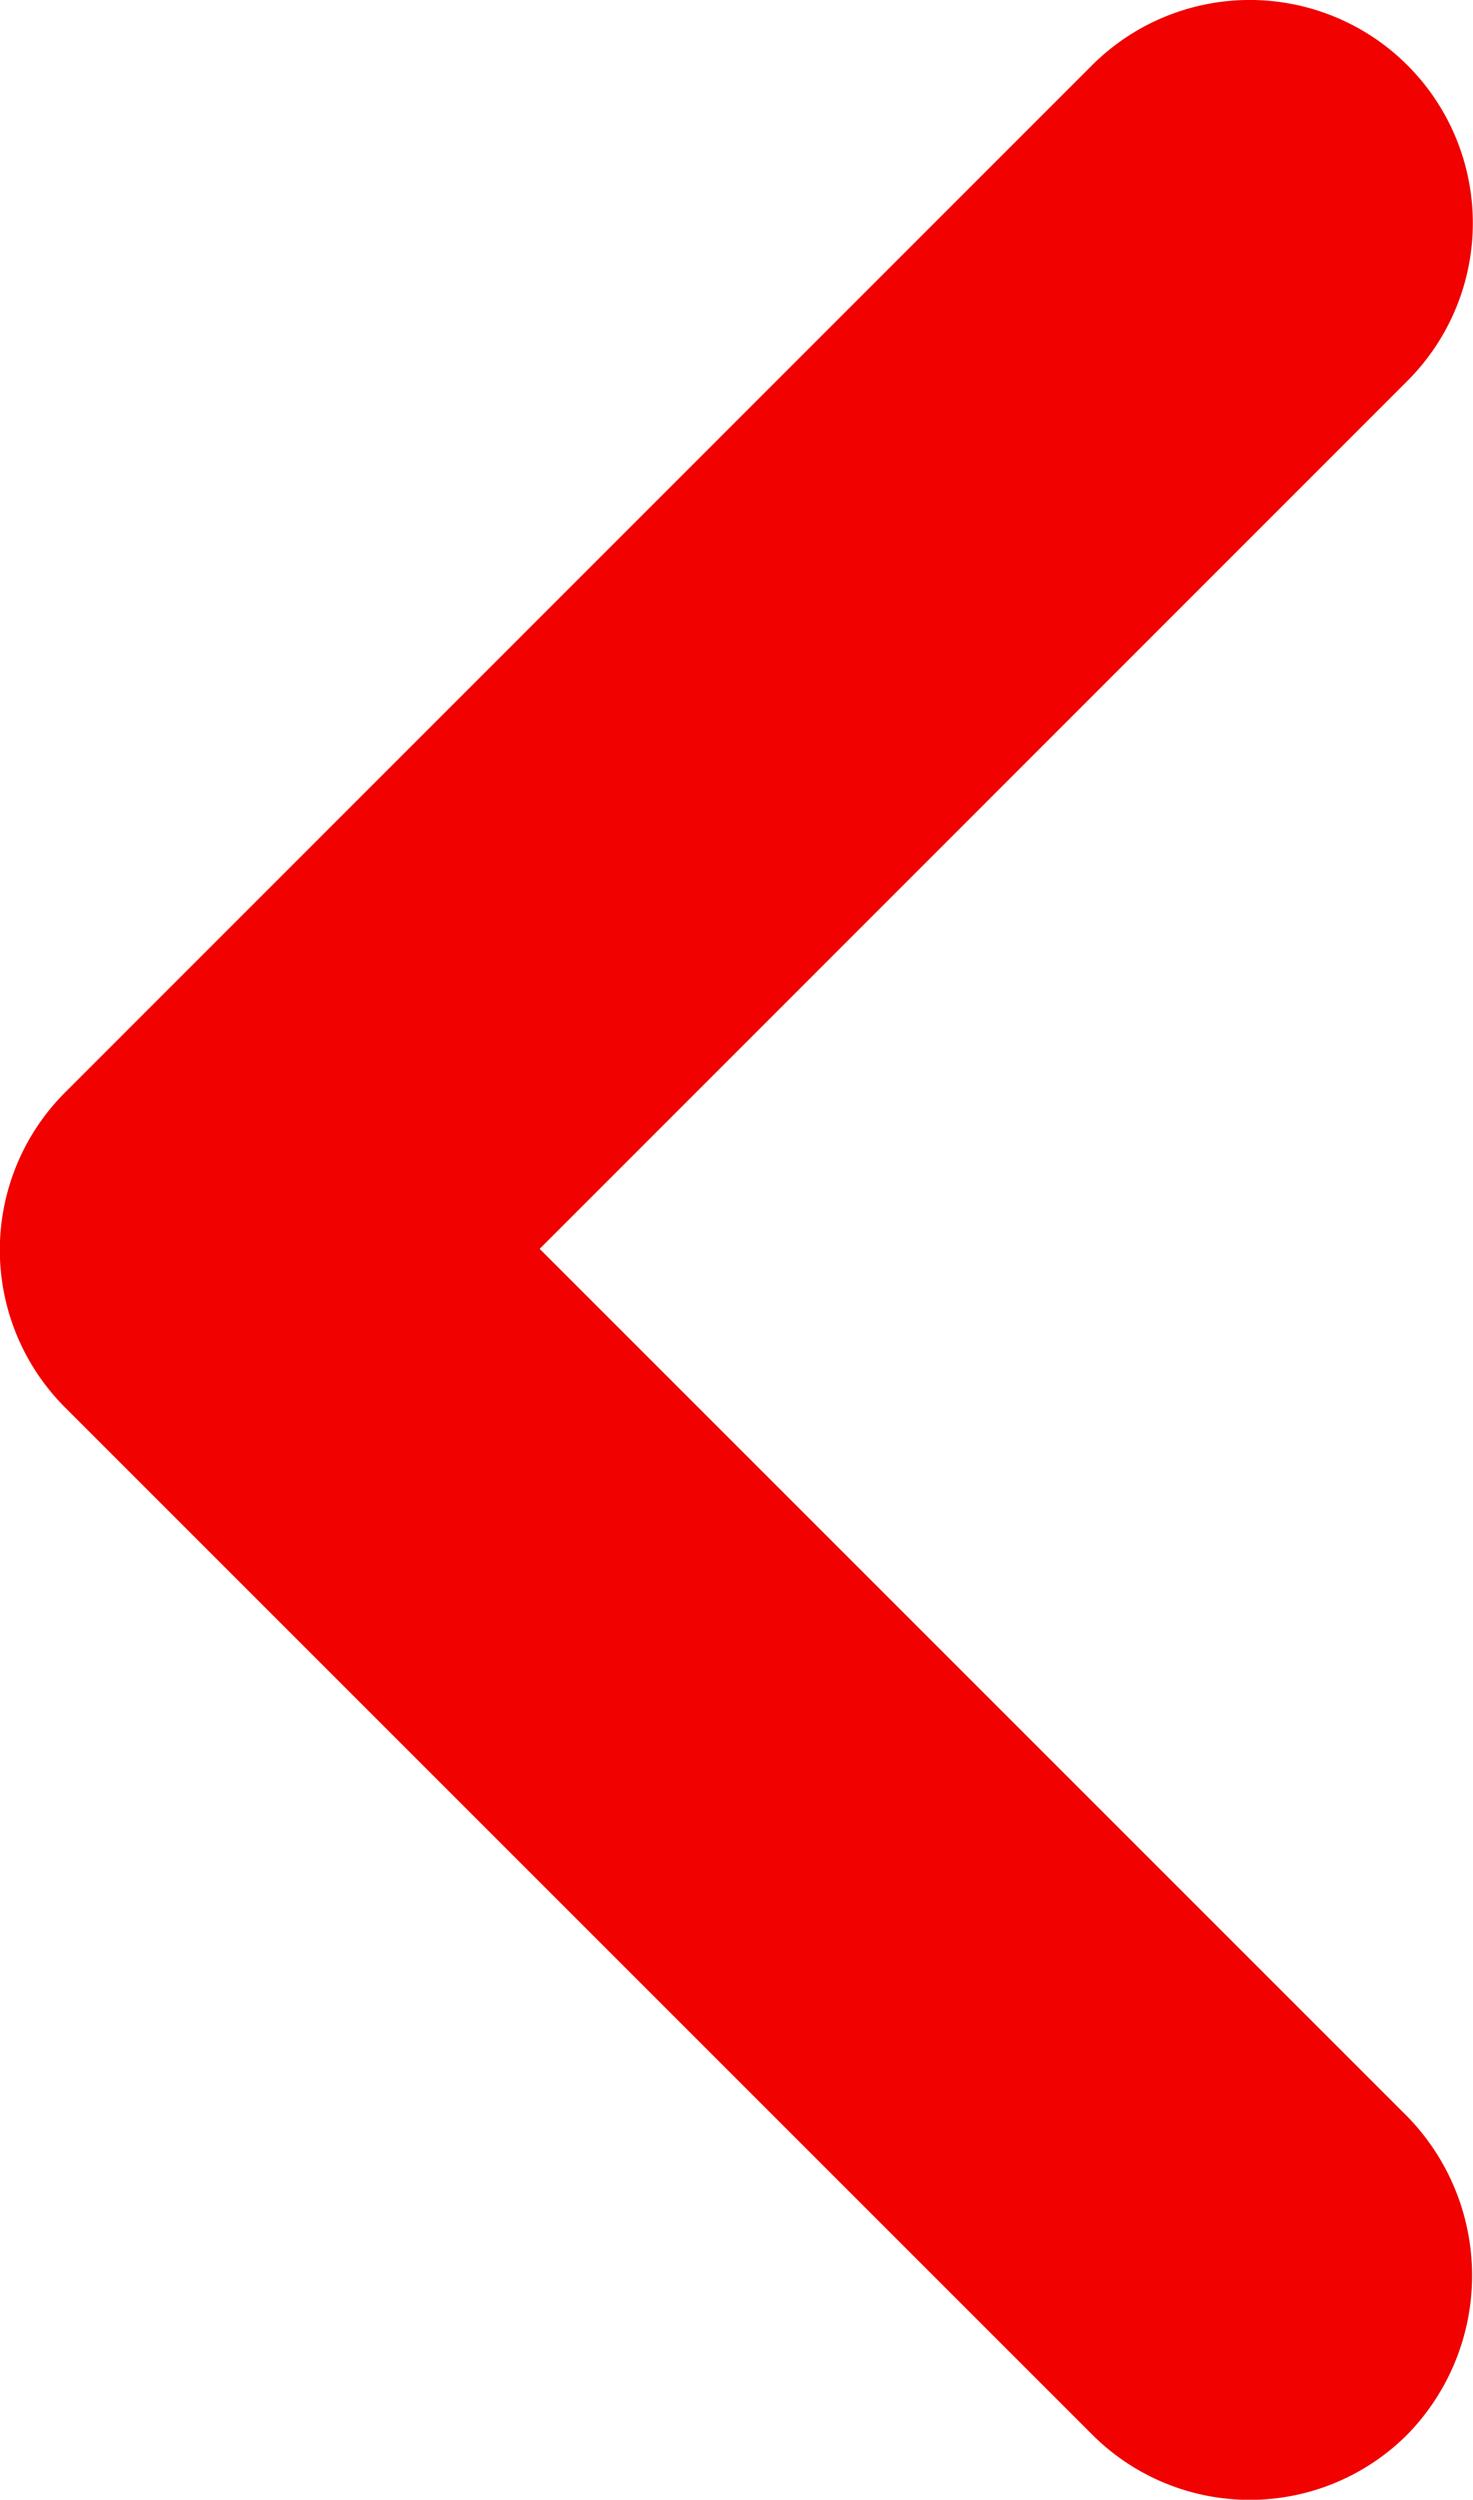
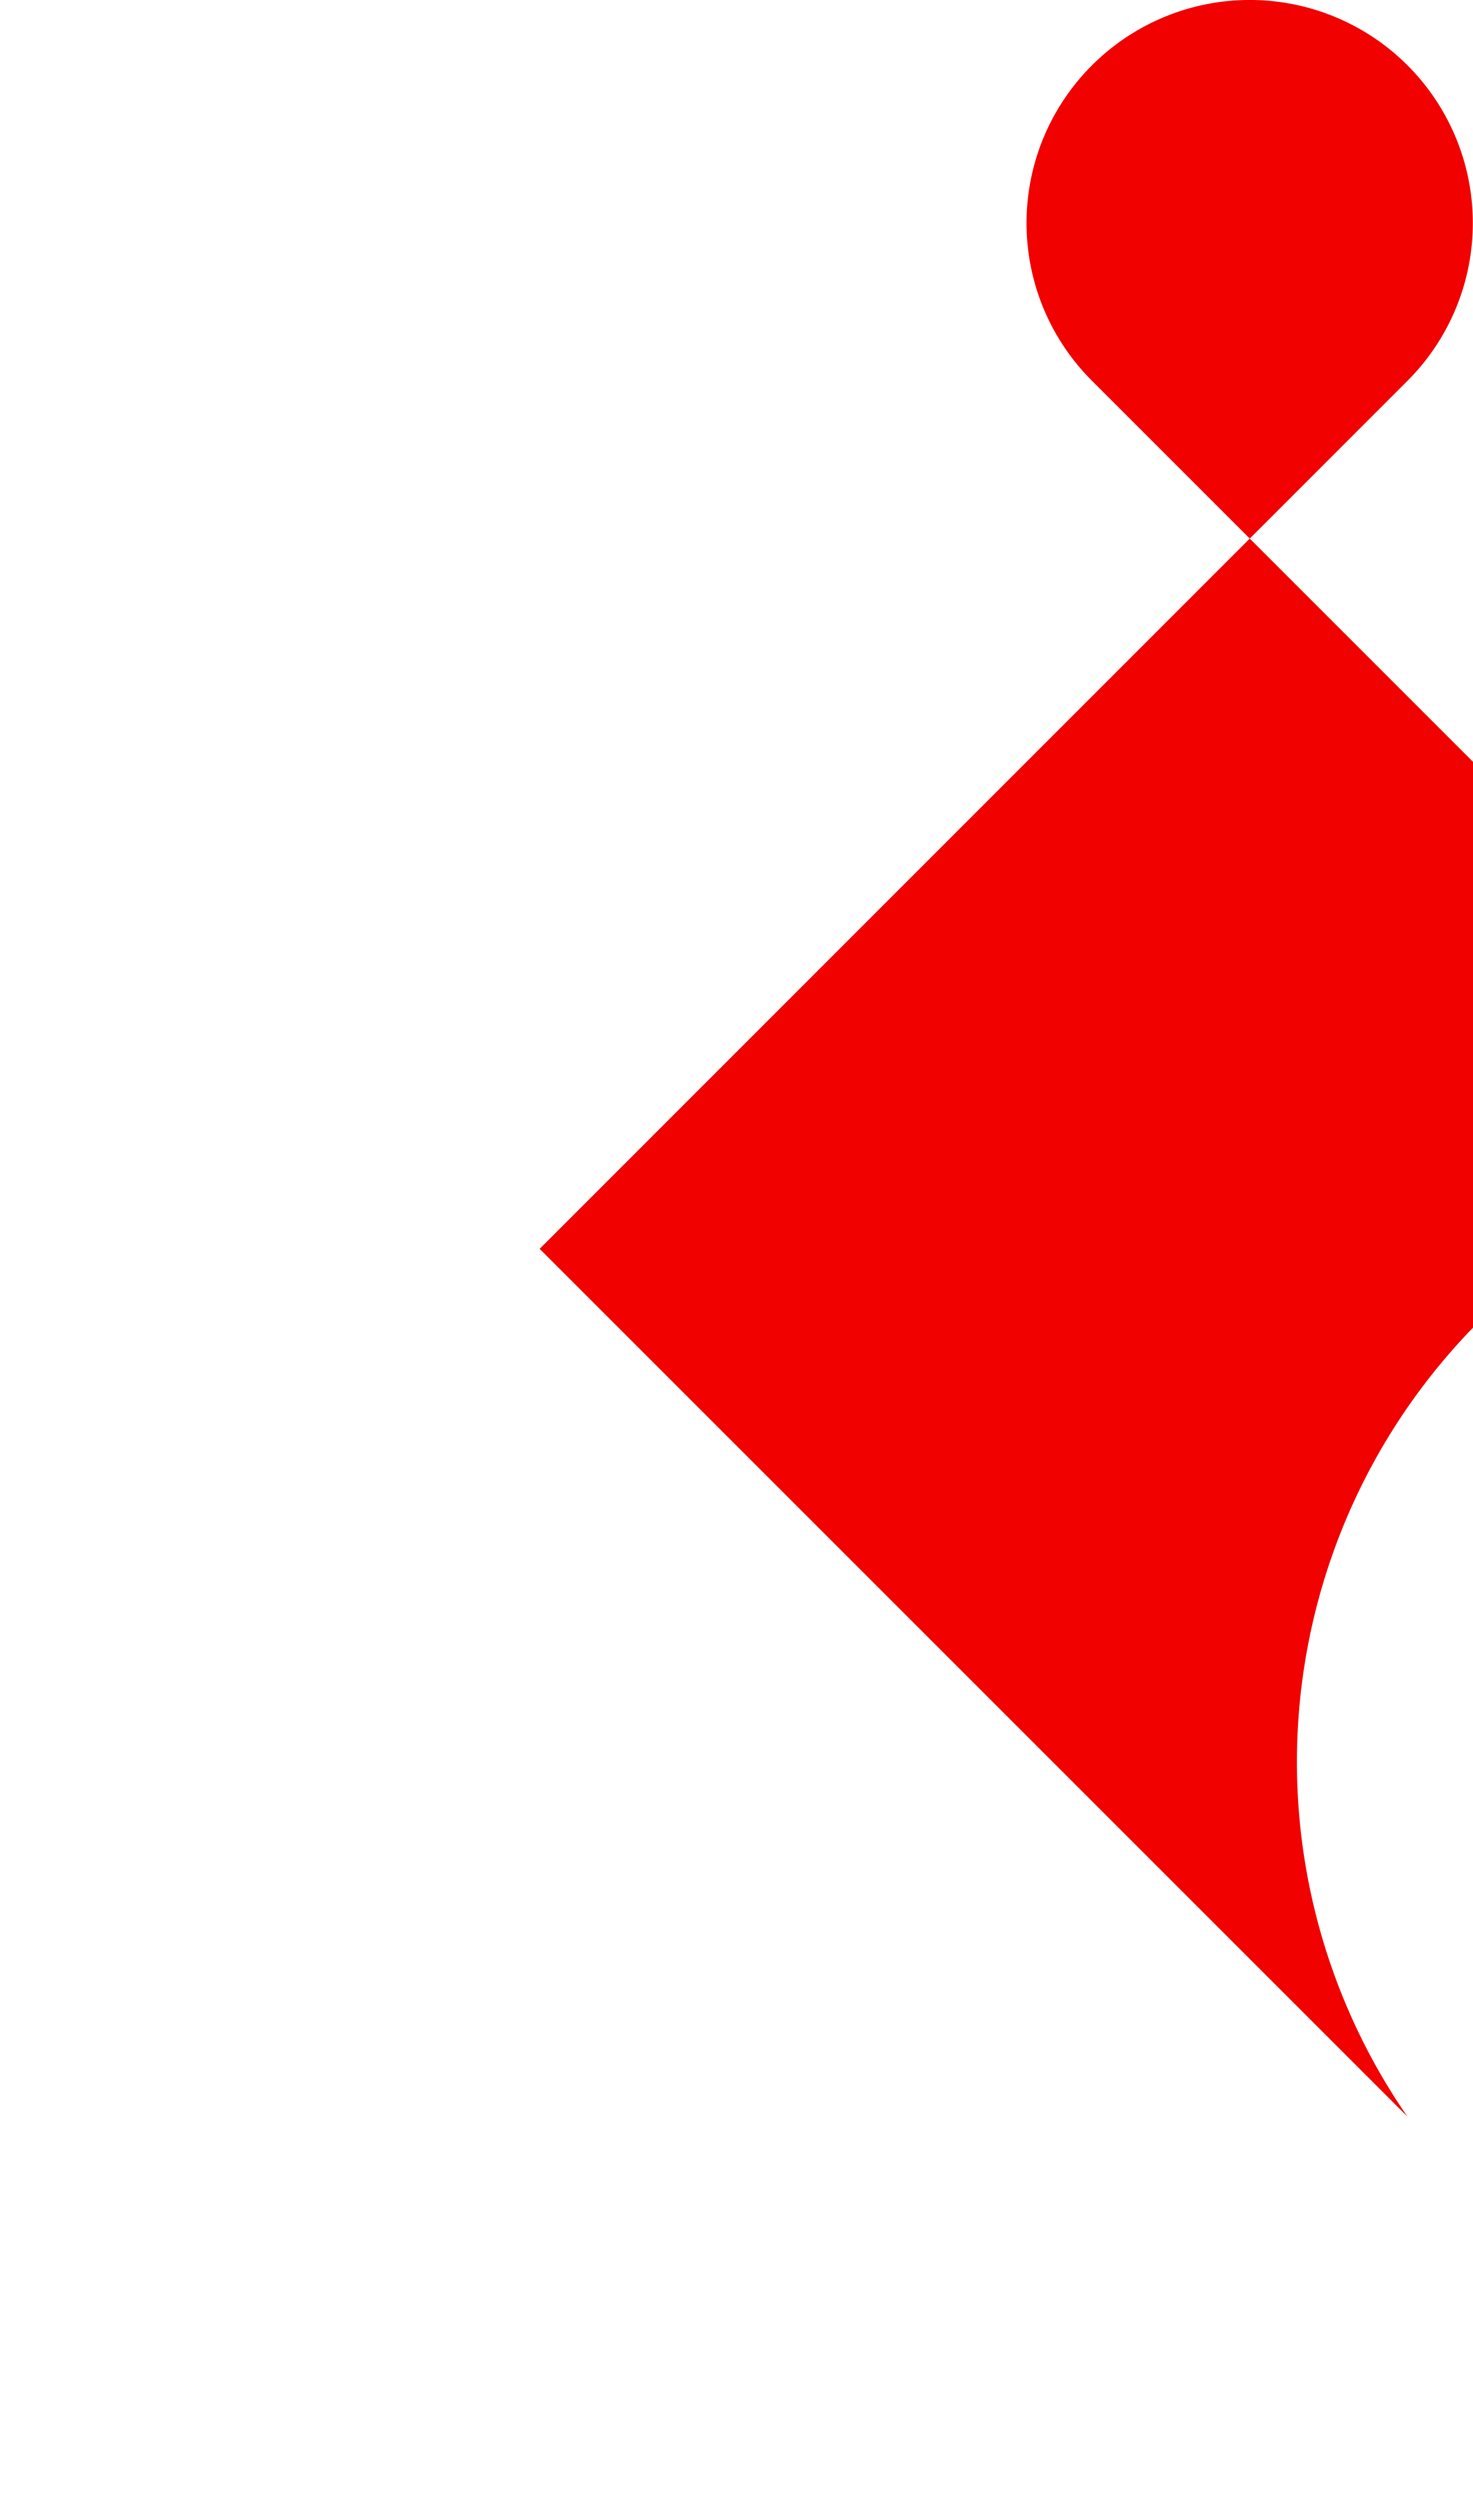
<svg xmlns="http://www.w3.org/2000/svg" width="7.307" height="12.4" viewBox="0 0 7.307 12.4">
-   <path id="ic_arrow" d="M14.48,15.848l-4.305-4.305L14.48,7.237a1.106,1.106,0,0,0-1.565-1.565L7.822,10.766a1.105,1.105,0,0,0,0,1.565l5.093,5.093a1.105,1.105,0,0,0,1.565,0A1.129,1.129,0,0,0,14.48,15.848Z" transform="translate(-7.498 -5.348)" fill="#f20101" fill-rule="evenodd" />
+   <path id="ic_arrow" d="M14.48,15.848l-4.305-4.305L14.48,7.237a1.106,1.106,0,0,0-1.565-1.565a1.105,1.105,0,0,0,0,1.565l5.093,5.093a1.105,1.105,0,0,0,1.565,0A1.129,1.129,0,0,0,14.48,15.848Z" transform="translate(-7.498 -5.348)" fill="#f20101" fill-rule="evenodd" />
</svg>